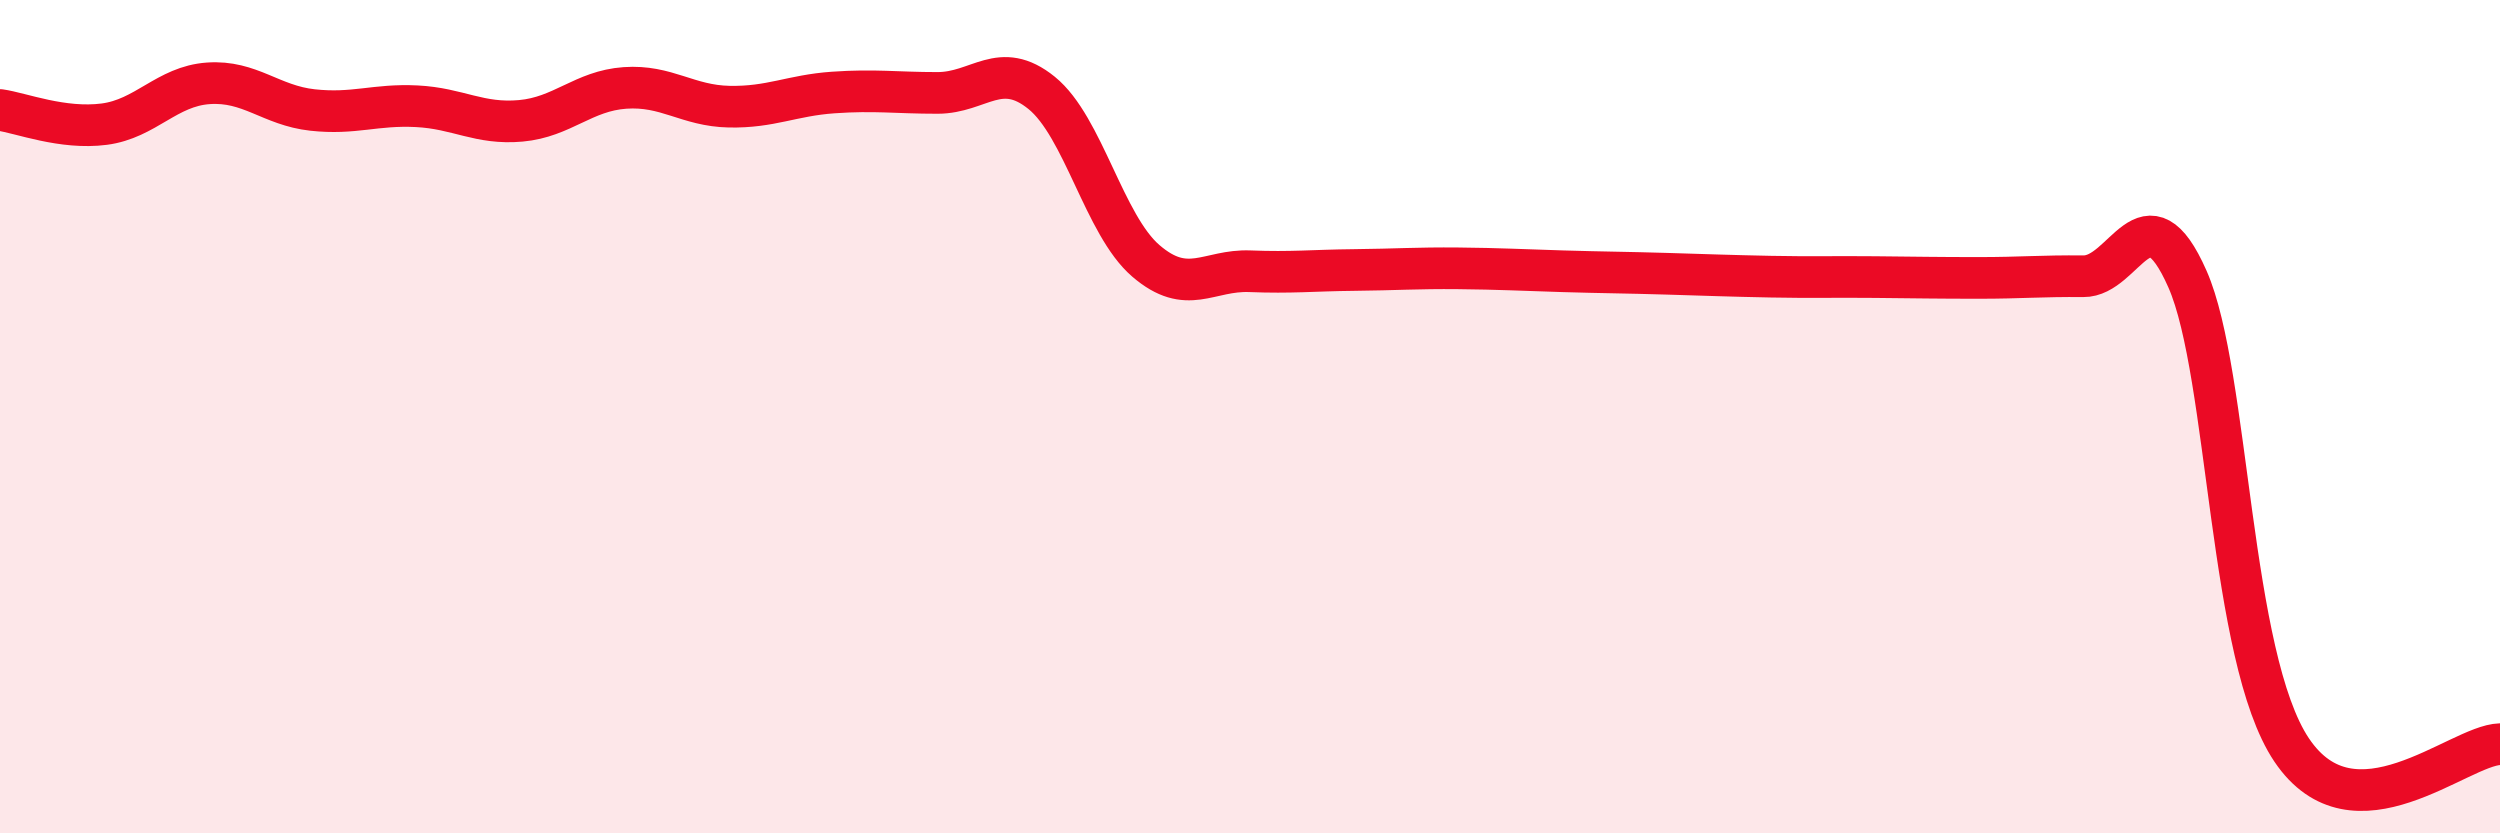
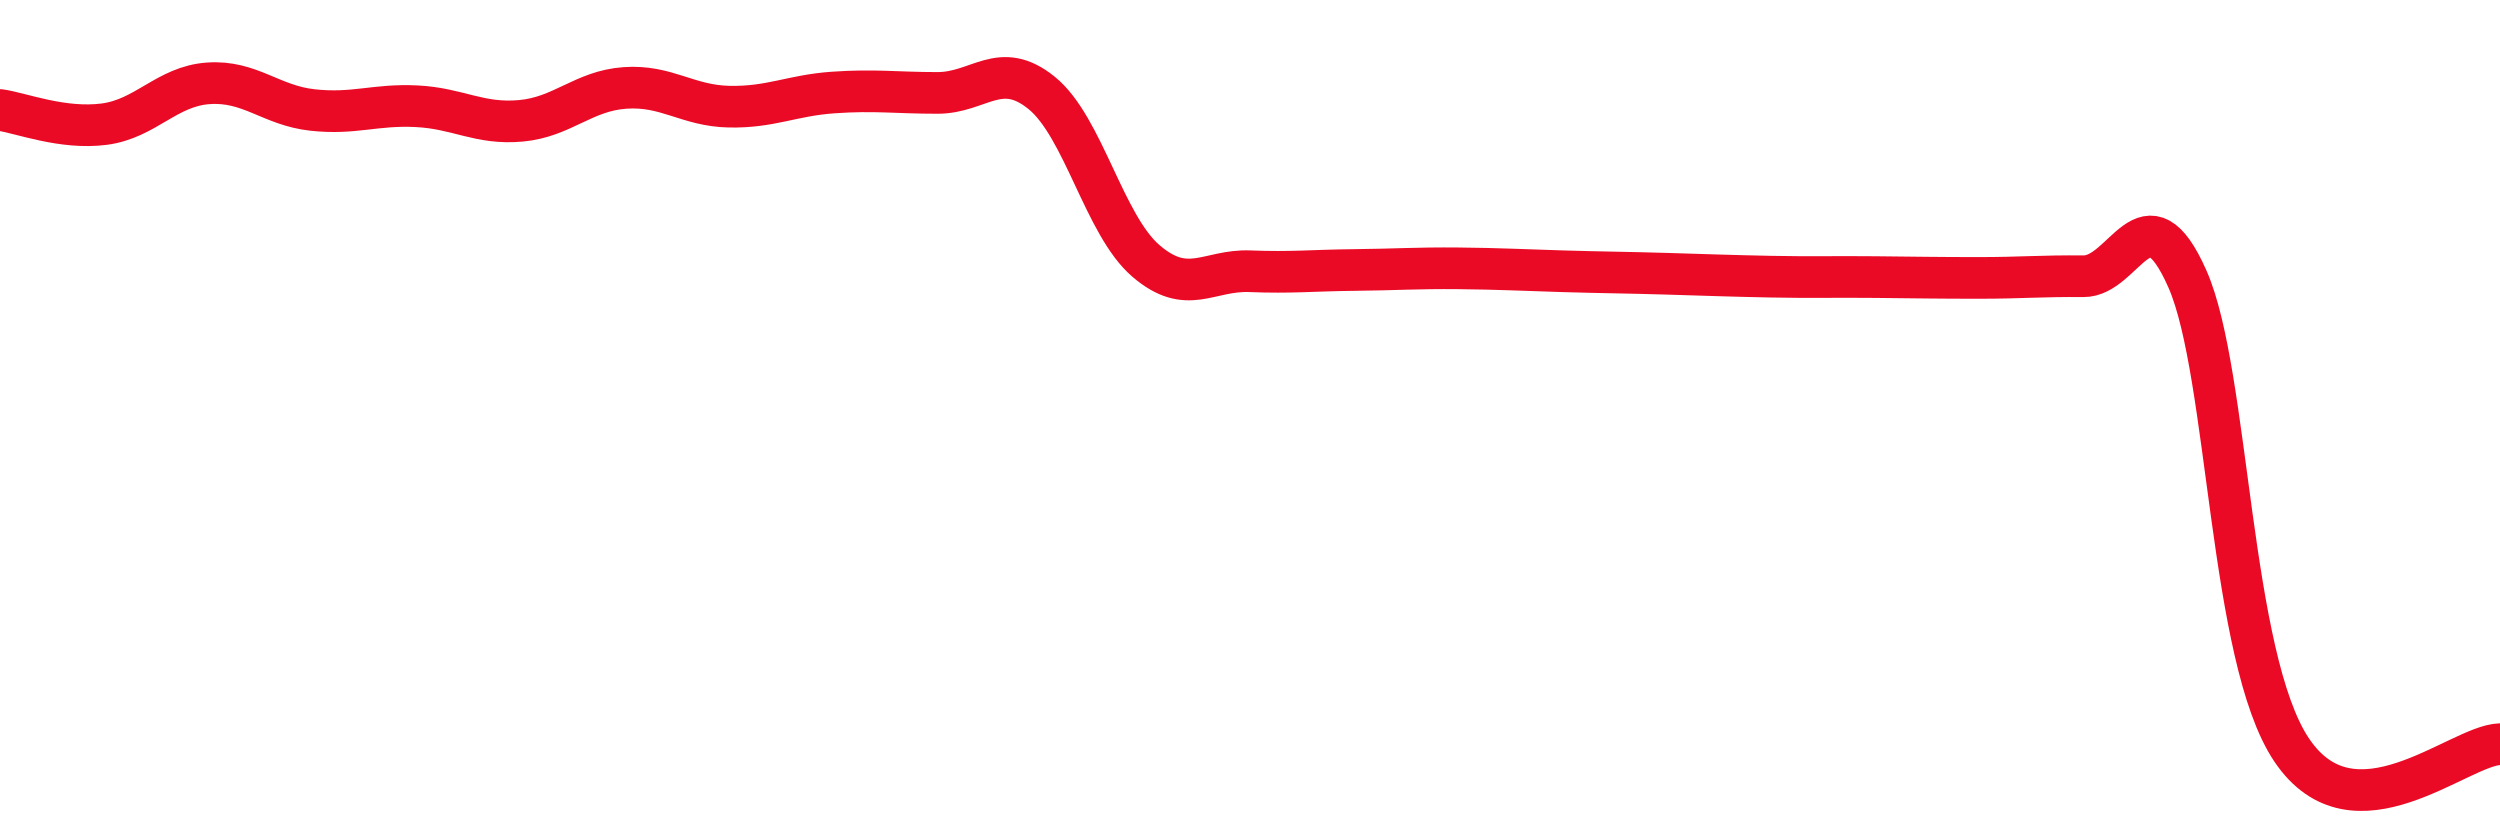
<svg xmlns="http://www.w3.org/2000/svg" width="60" height="20" viewBox="0 0 60 20">
-   <path d="M 0,2.64 C 0.5,2.71 1.5,3.11 2.5,2.98 C 3.5,2.85 4,2.07 5,2 C 6,1.93 6.5,2.53 7.5,2.64 C 8.5,2.75 9,2.5 10,2.55 C 11,2.6 11.5,2.99 12.5,2.9 C 13.5,2.81 14,2.18 15,2.11 C 16,2.04 16.5,2.54 17.5,2.56 C 18.5,2.58 19,2.29 20,2.22 C 21,2.15 21.5,2.23 22.5,2.23 C 23.5,2.23 24,1.42 25,2.23 C 26,3.04 26.5,5.4 27.5,6.26 C 28.5,7.12 29,6.47 30,6.51 C 31,6.55 31.5,6.49 32.5,6.48 C 33.5,6.47 34,6.43 35,6.44 C 36,6.45 36.5,6.48 37.5,6.51 C 38.5,6.54 39,6.54 40,6.57 C 41,6.6 41.5,6.62 42.5,6.64 C 43.5,6.66 44,6.64 45,6.65 C 46,6.66 46.5,6.67 47.5,6.67 C 48.5,6.67 49,6.62 50,6.63 C 51,6.64 51.5,4.43 52.5,6.7 C 53.5,8.97 53.5,15.77 55,18 C 56.5,20.23 59,17.89 60,17.86L60 20L0 20Z" fill="#EB0A25" opacity="0.1" stroke-linecap="round" stroke-linejoin="round" />
  <path d="M 0,2.64 C 0.5,2.71 1.5,3.11 2.5,2.98 C 3.5,2.85 4,2.07 5,2 C 6,1.93 6.5,2.53 7.5,2.64 C 8.5,2.75 9,2.5 10,2.55 C 11,2.6 11.5,2.99 12.5,2.9 C 13.5,2.81 14,2.18 15,2.11 C 16,2.04 16.5,2.54 17.5,2.56 C 18.5,2.58 19,2.29 20,2.22 C 21,2.15 21.5,2.23 22.5,2.23 C 23.5,2.23 24,1.42 25,2.23 C 26,3.04 26.5,5.4 27.5,6.26 C 28.5,7.12 29,6.47 30,6.51 C 31,6.55 31.5,6.49 32.5,6.48 C 33.5,6.47 34,6.43 35,6.44 C 36,6.45 36.5,6.48 37.5,6.51 C 38.5,6.54 39,6.54 40,6.57 C 41,6.6 41.5,6.62 42.5,6.64 C 43.5,6.66 44,6.64 45,6.65 C 46,6.66 46.5,6.67 47.5,6.67 C 48.5,6.67 49,6.62 50,6.63 C 51,6.64 51.5,4.43 52.5,6.7 C 53.5,8.97 53.5,15.77 55,18 C 56.5,20.23 59,17.89 60,17.86" stroke="#EB0A25" stroke-width="1" fill="none" stroke-linecap="round" stroke-linejoin="round" />
</svg>